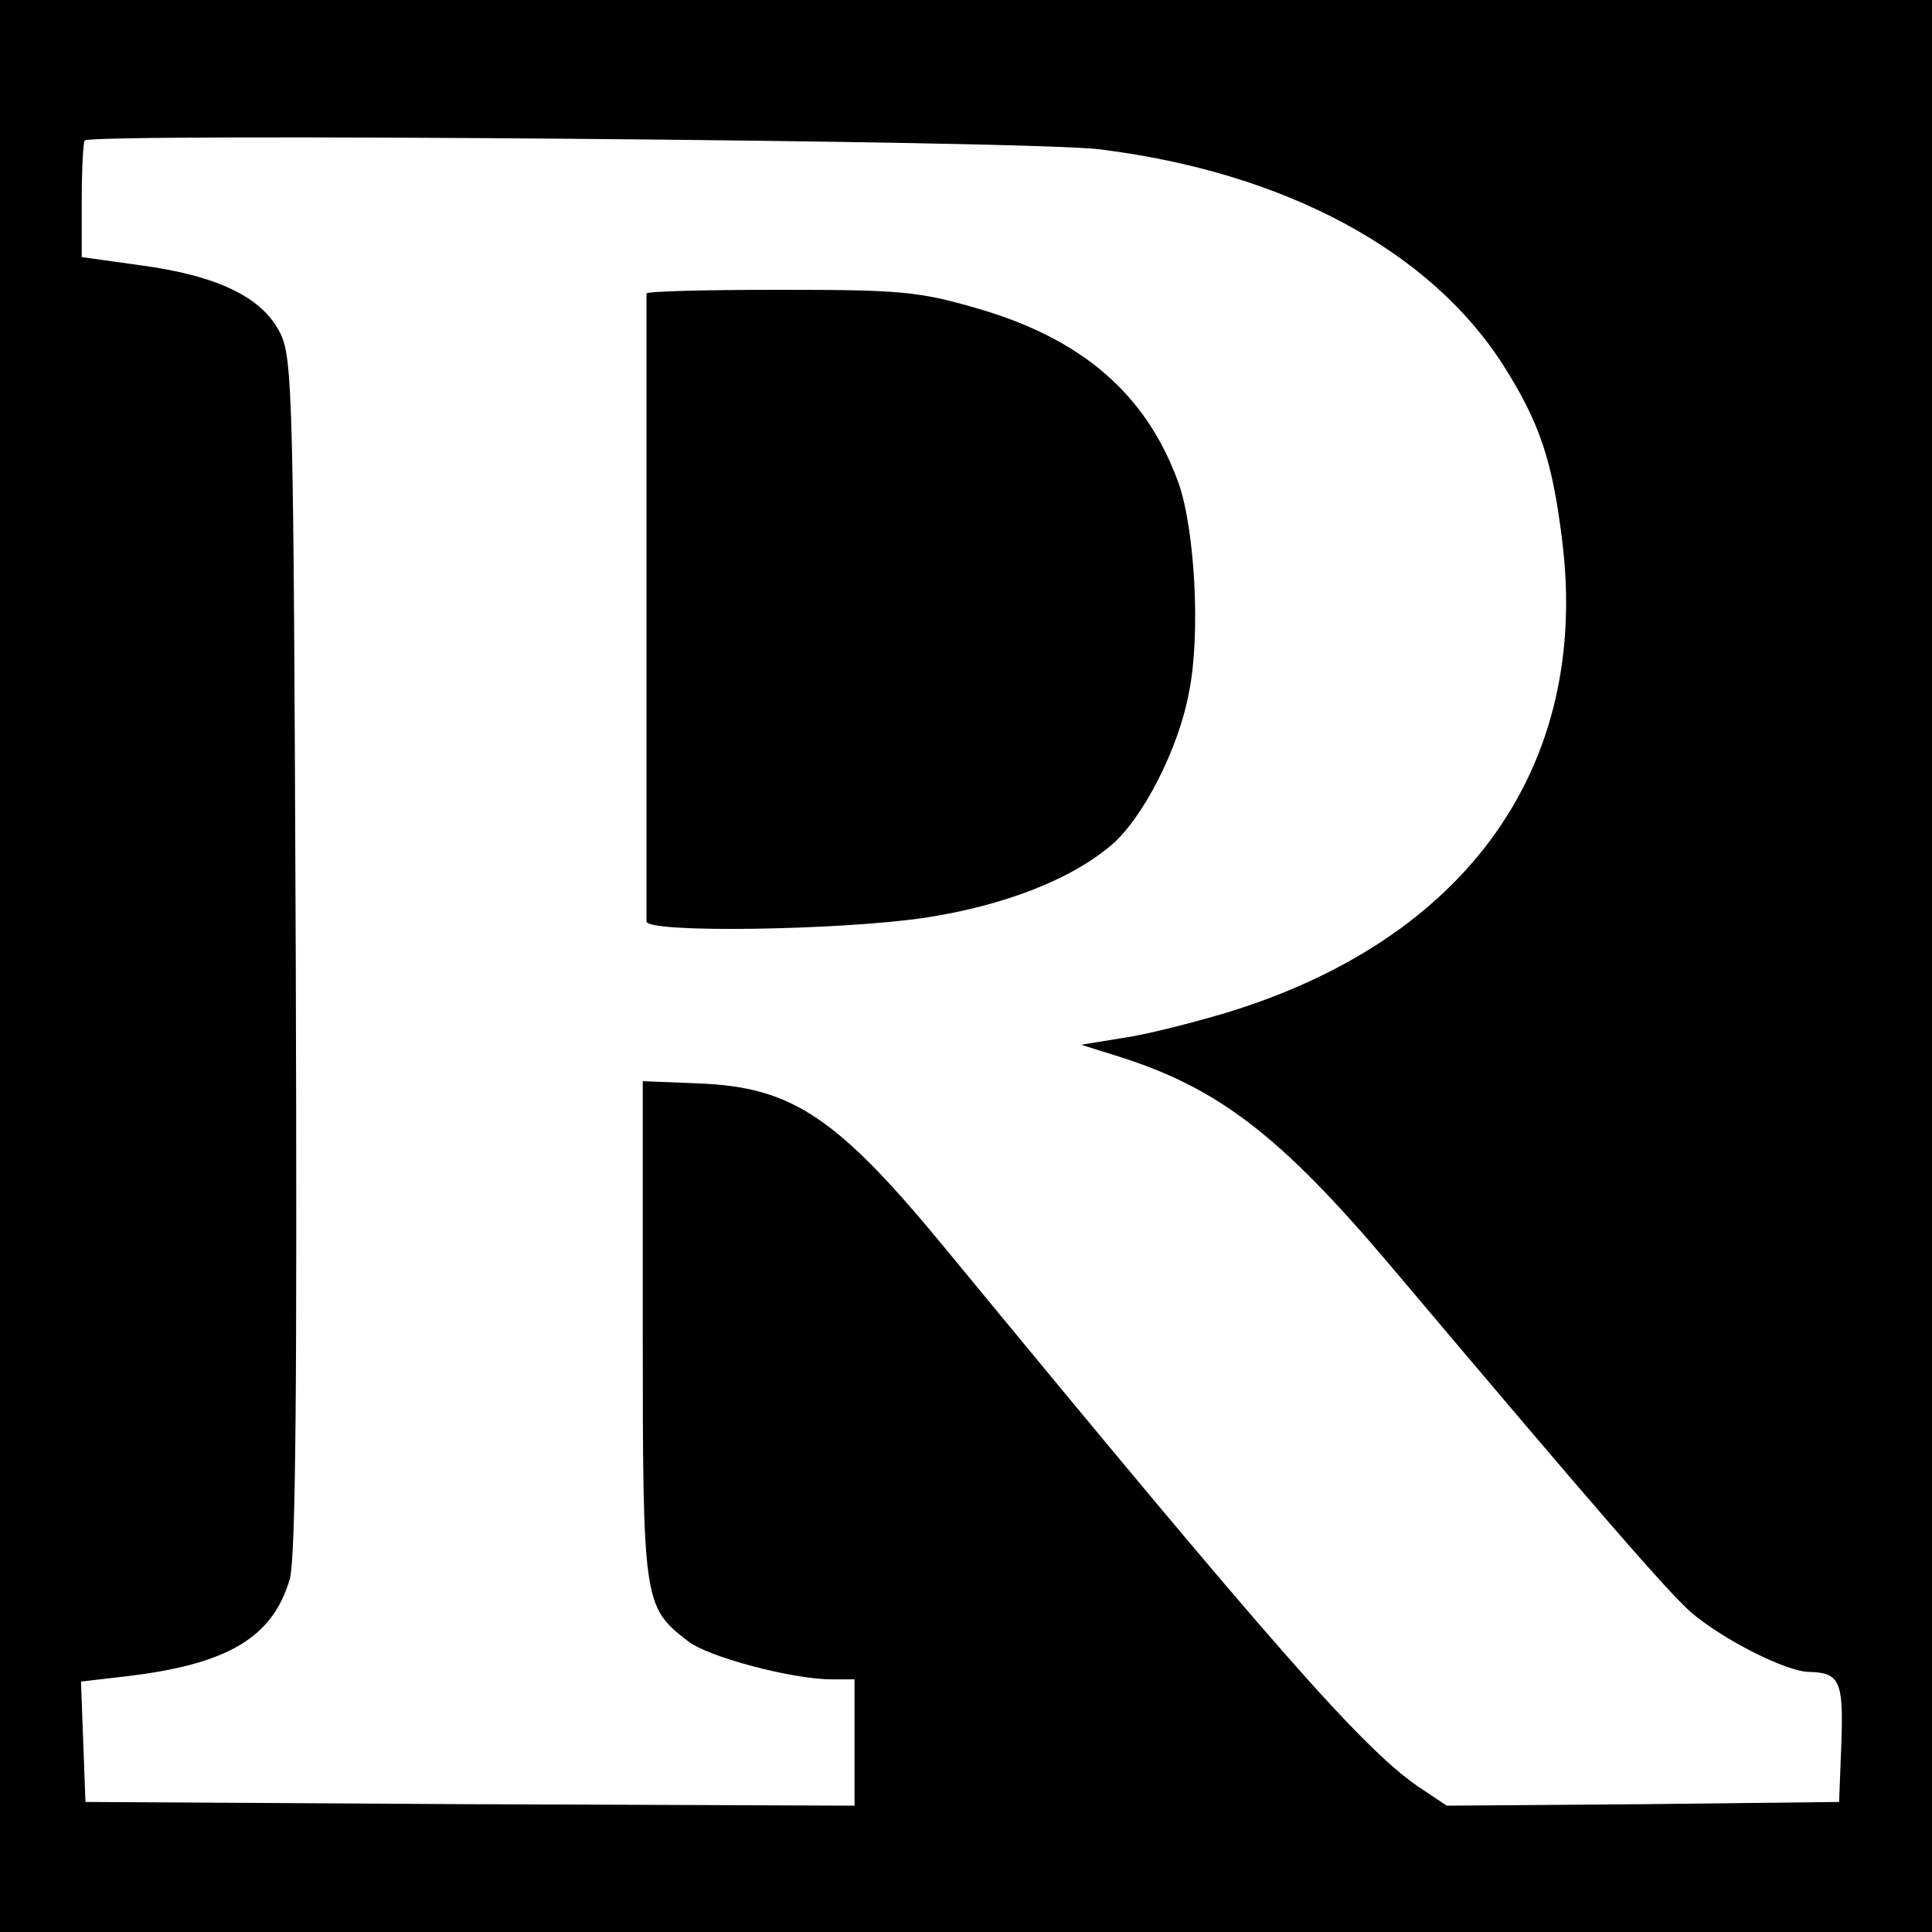
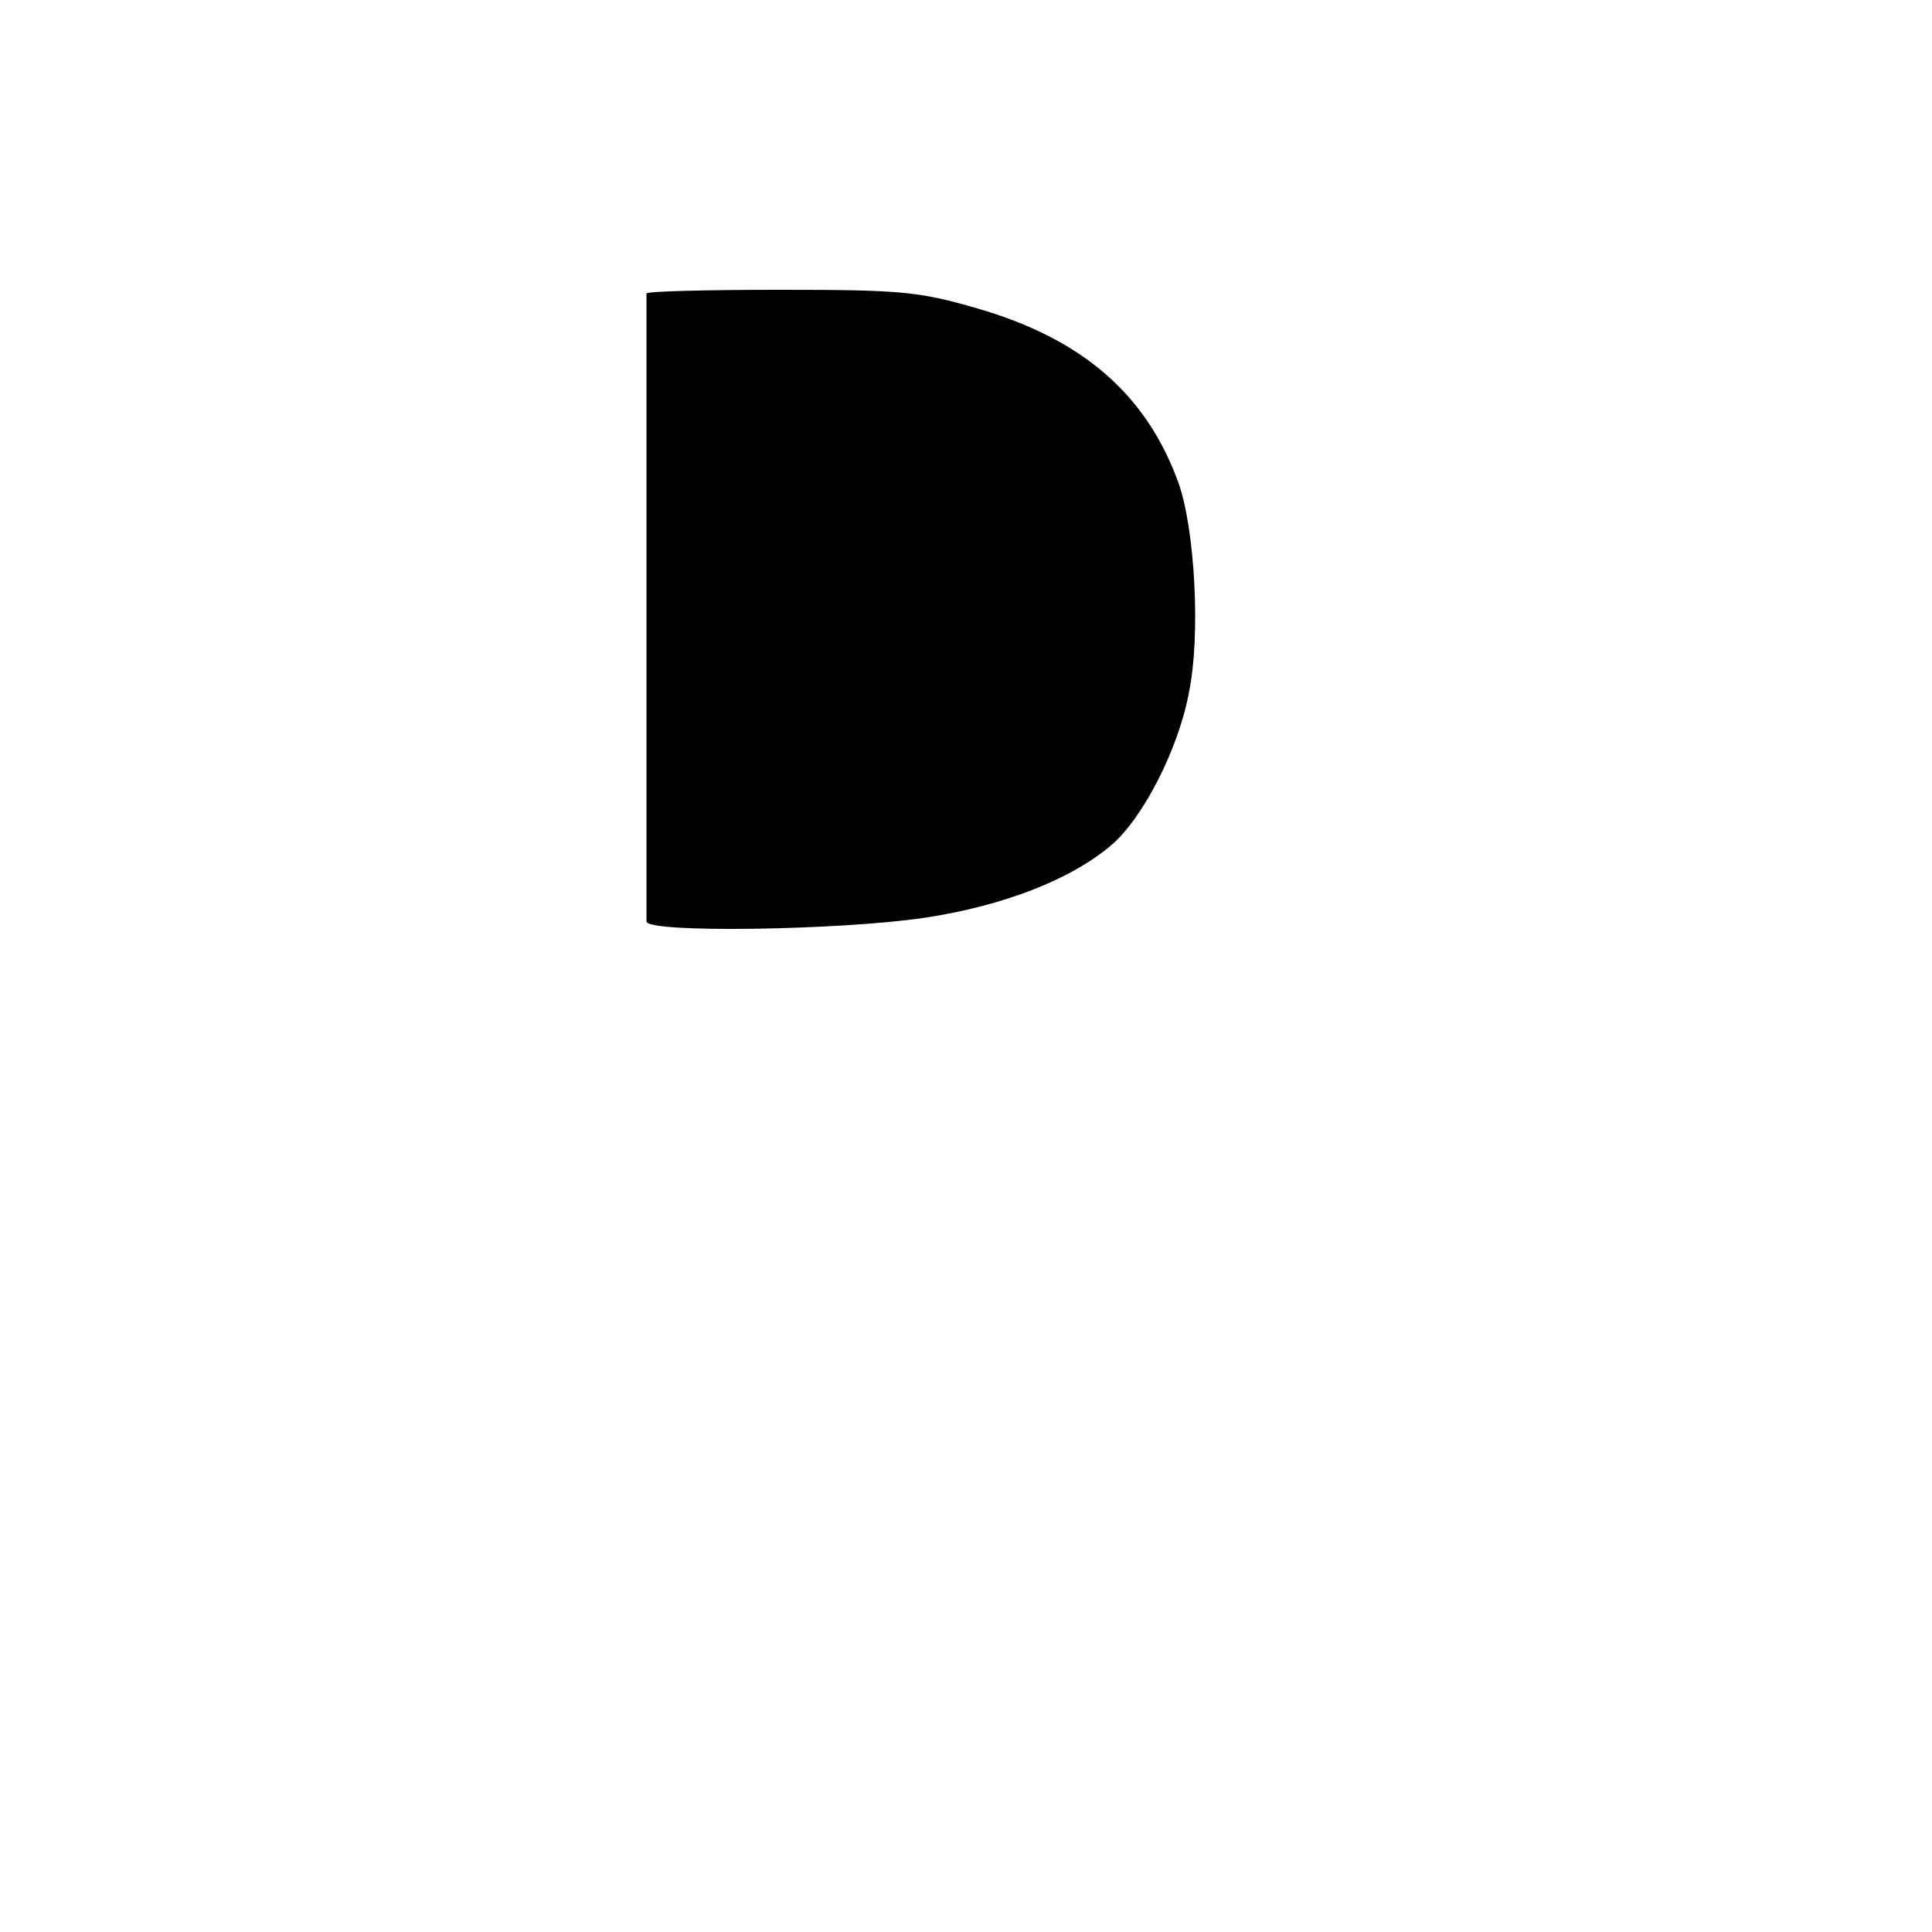
<svg xmlns="http://www.w3.org/2000/svg" version="1.0" width="260pt" height="260pt" viewBox="0 0 260 260" preserveAspectRatio="xMidYMid meet">
  <g transform="translate(0,260) scale(0.1,-0.1)" fill="#000000" stroke="none">
-     <path d="M0 1300 l0 -1300 1300 0 1300 0 0 1300 0 1300 -1300 0 -1300 0 0 -1300z m1480 1099 c250 -31 446 -137 544 -292 48 -76 65 -127 78 -232 39 -305 -127 -539 -452 -638 -47 -14 -110 -30 -140 -34 l-55 -9 51 -16 c133 -42 217 -106 365 -281 276 -327 373 -439 405 -467 42 -36 128 -80 159 -80 41 -1 46 -13 43 -96 l-3 -79 -264 -3 -264 -2 -39 26 c-76 53 -193 186 -631 718 -150 183 -210 223 -337 228 l-75 3 0 -335 c0 -366 1 -372 60 -418 27 -22 142 -52 194 -52 l31 0 0 -85 0 -85 -517 2 -518 3 -3 81 -3 81 60 7 c137 16 198 52 221 131 8 29 10 261 8 840 -3 754 -4 802 -21 837 -24 48 -84 77 -188 91 l-79 11 0 76 c0 42 2 79 4 81 11 10 1277 0 1366 -12z" />
    <path d="M870 2205 c0 -3 0 -192 0 -420 0 -228 0 -419 0 -425 0 -16 261 -12 375 5 105 16 196 51 251 98 42 36 90 129 104 205 16 77 8 220 -14 282 -43 119 -129 194 -271 235 -79 23 -104 25 -266 25 -99 0 -179 -2 -179 -5z" />
  </g>
</svg>